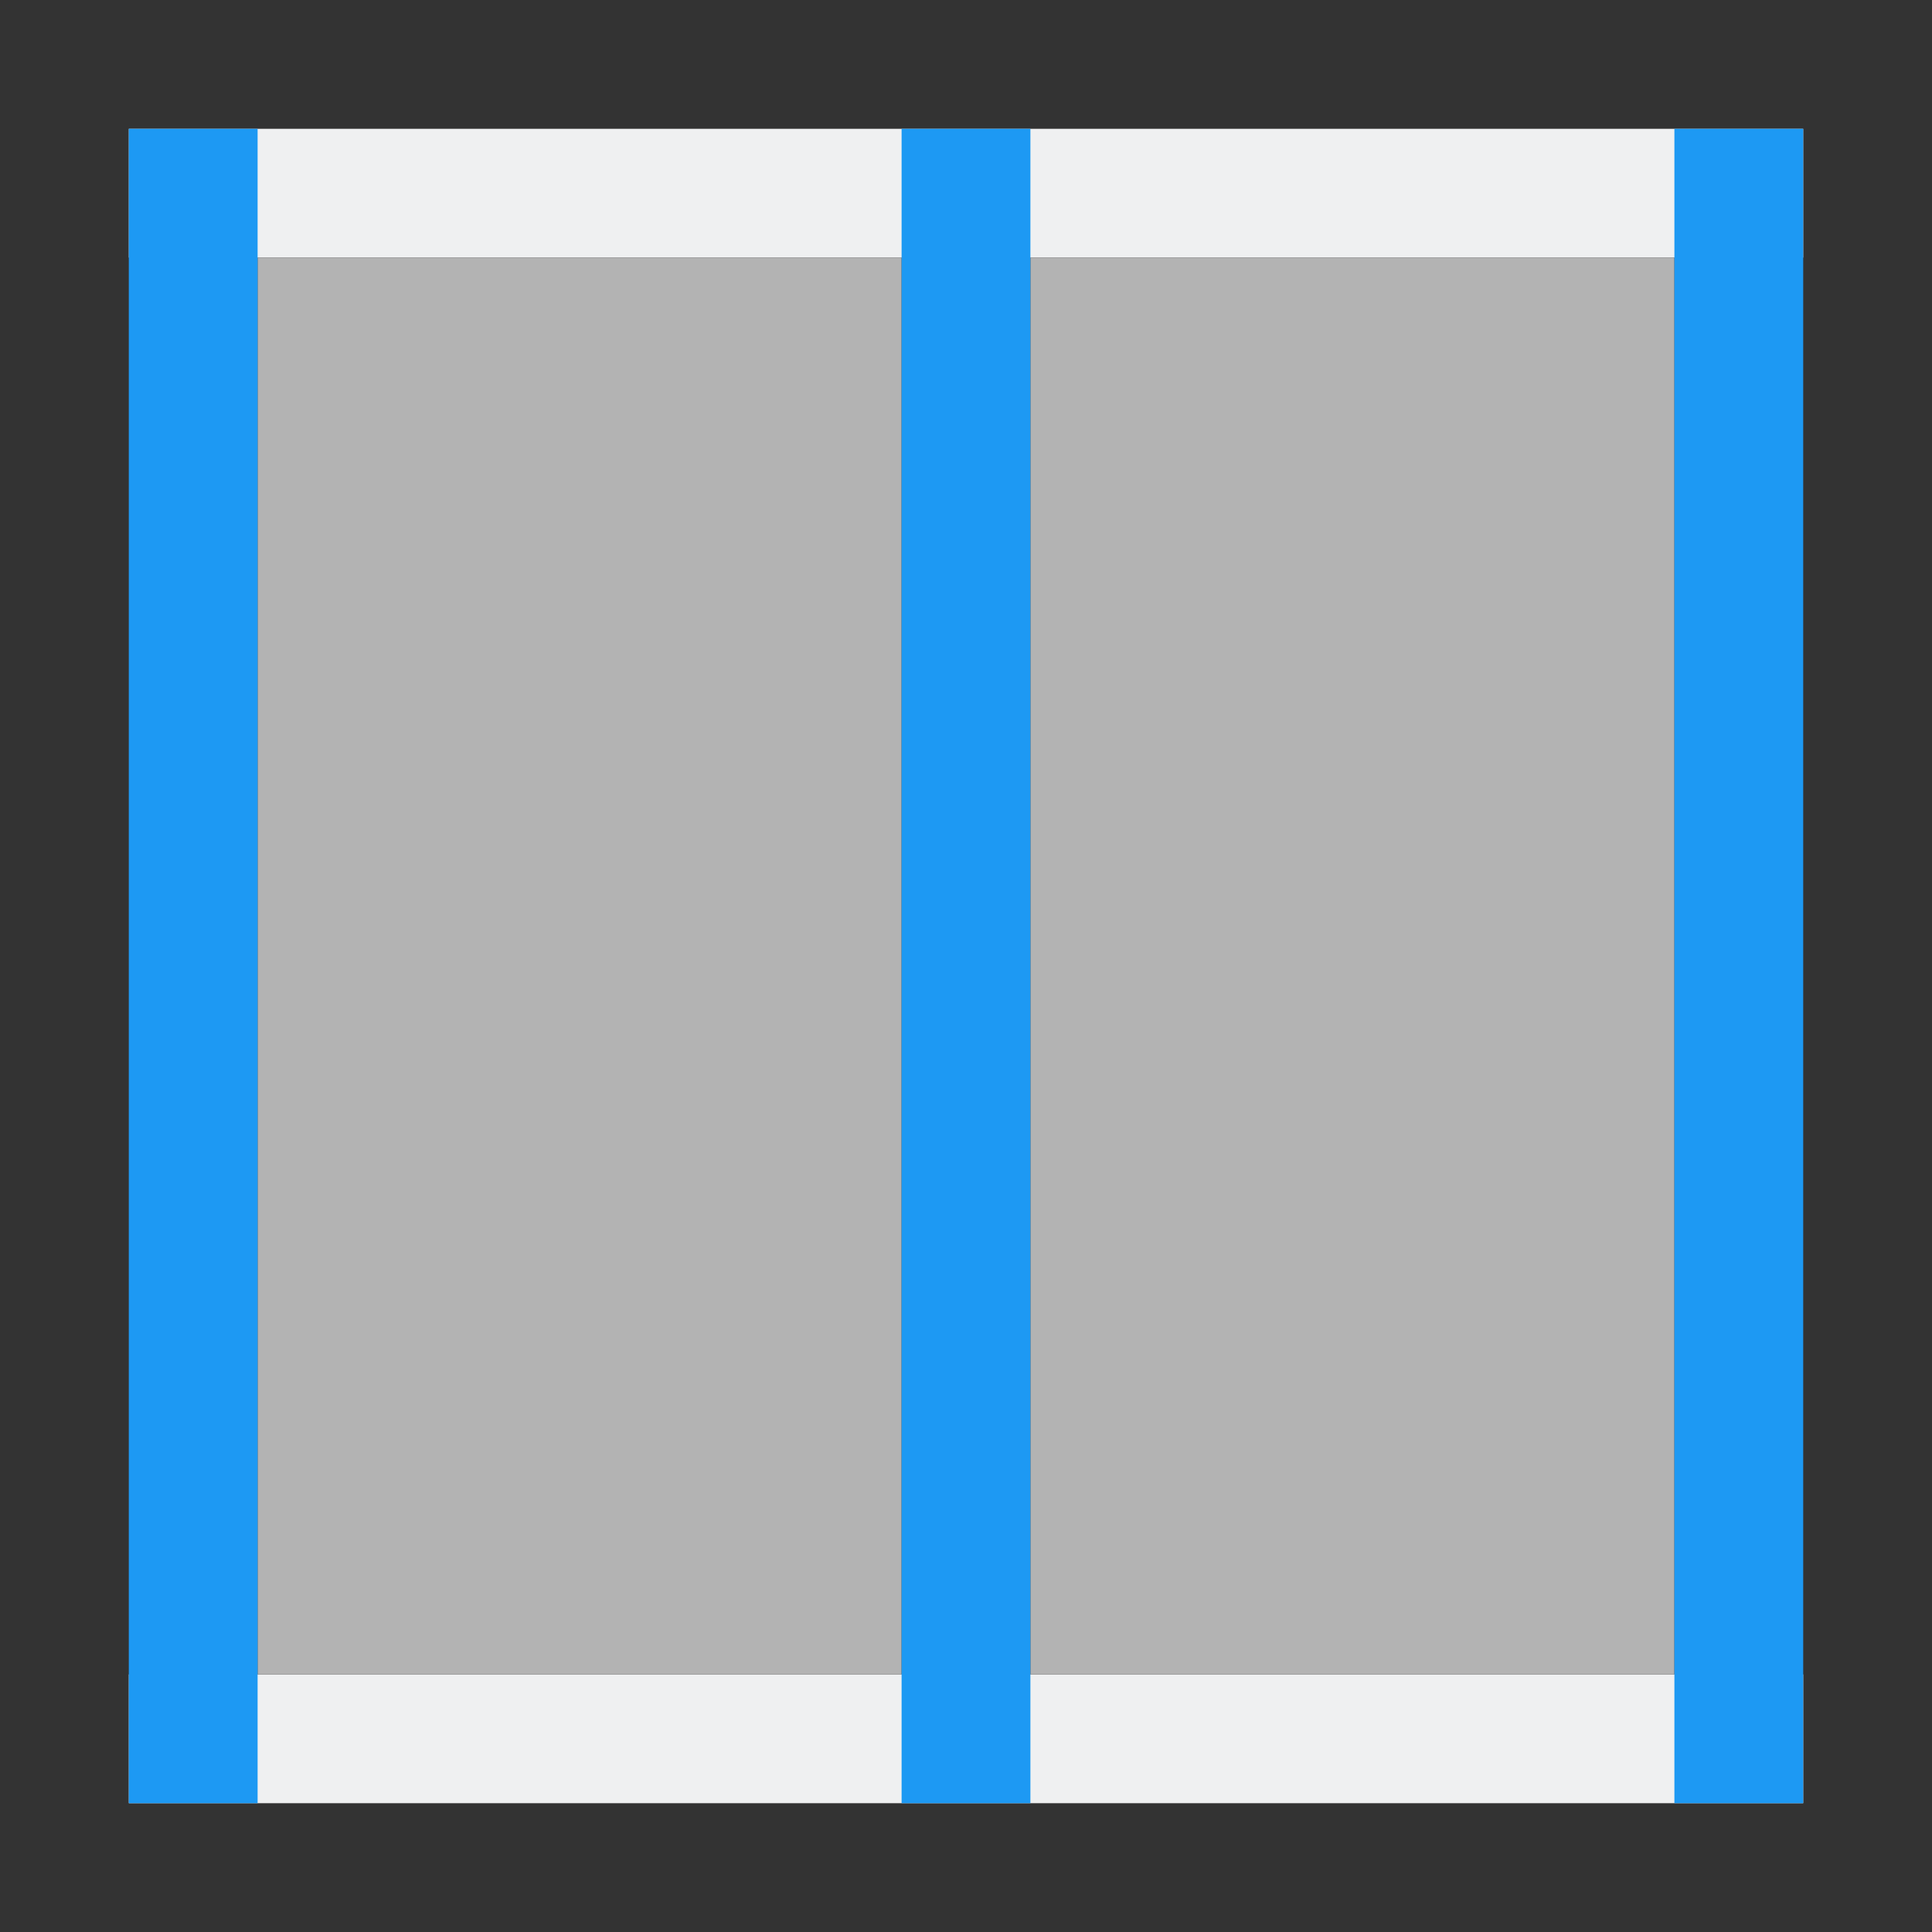
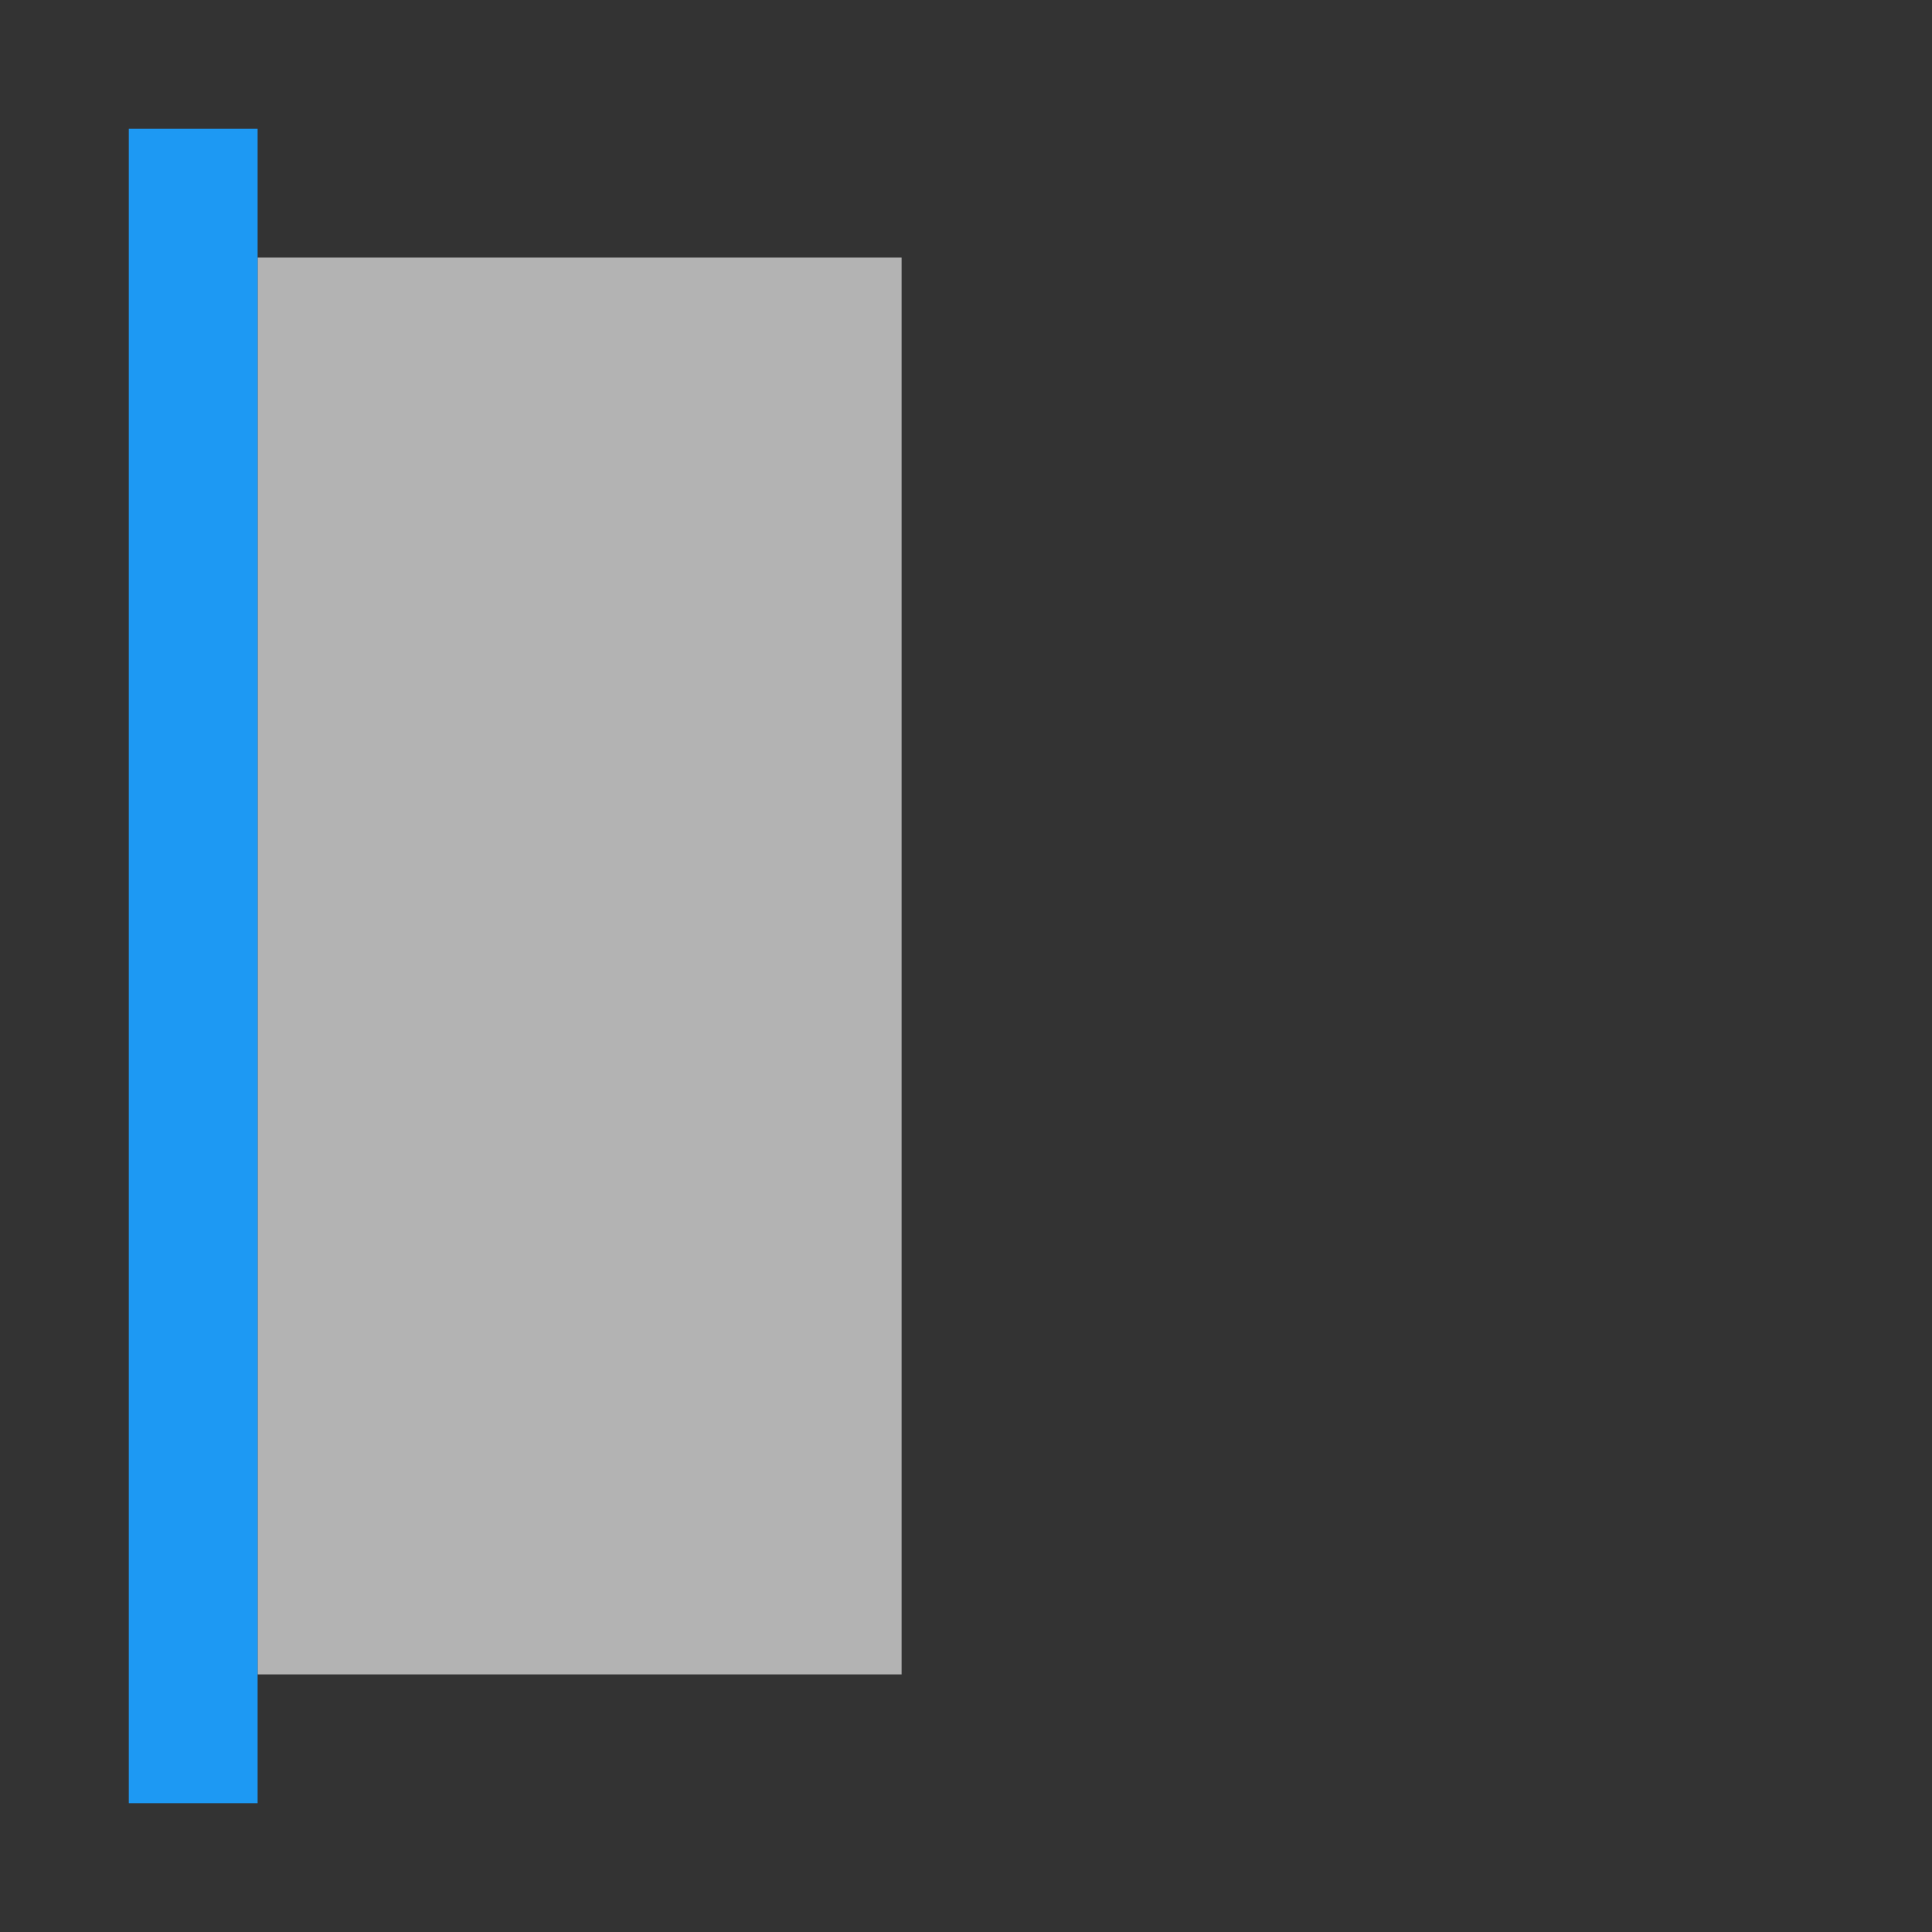
<svg xmlns="http://www.w3.org/2000/svg" height="15" width="15">
  <rect width="100%" height="100%" fill="#333333" stroke="none" />
-   <path d="m1 13h13v1h-13z" fill="#eff0f1" />
-   <path d="m1 1h13v 1h-13z" fill="#eff0f1" />
-   <path d="m8 2h5v11h-5z" fill="#b3b3b3" />
  <path d="m2 2h5v11h-5z" fill="#b3b3b3" />
  <g fill="#1d99f3">
-     <path d="m13 1h1v13h-1z" />
    <path d="m1 1h1v13h-1z" />
-     <path d="m7 1h1v13h-1z" />
  </g>
</svg>